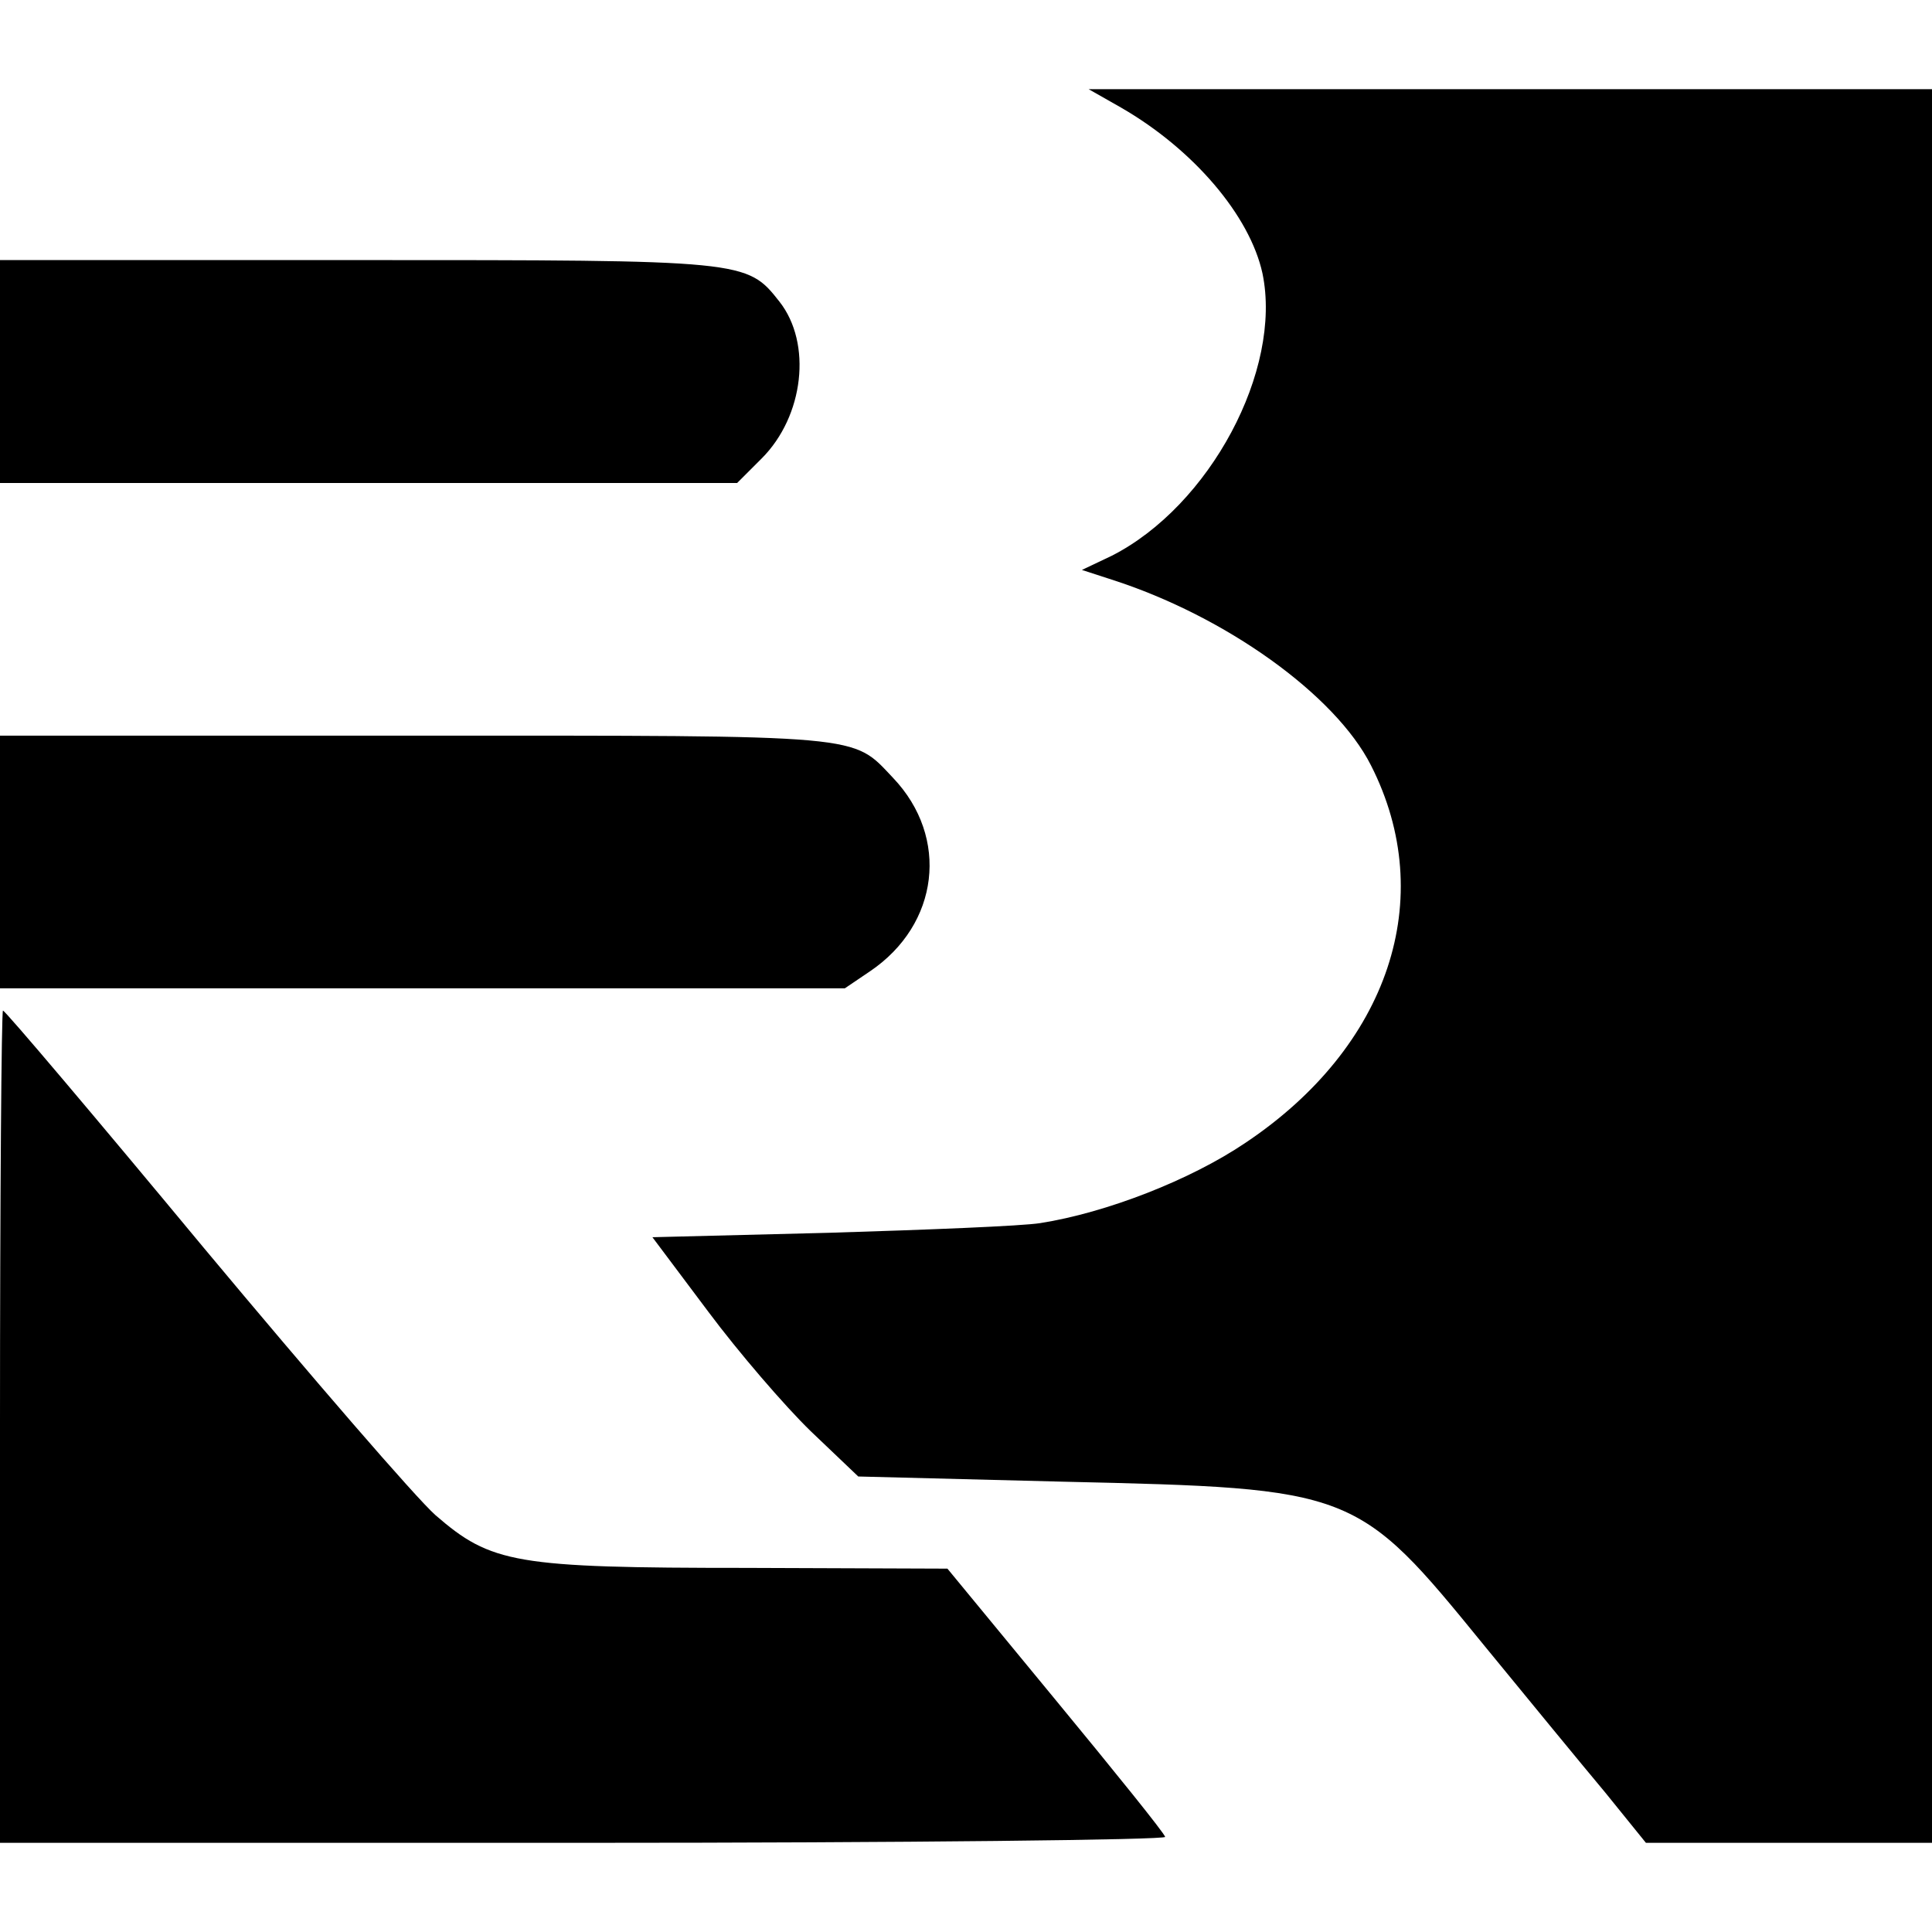
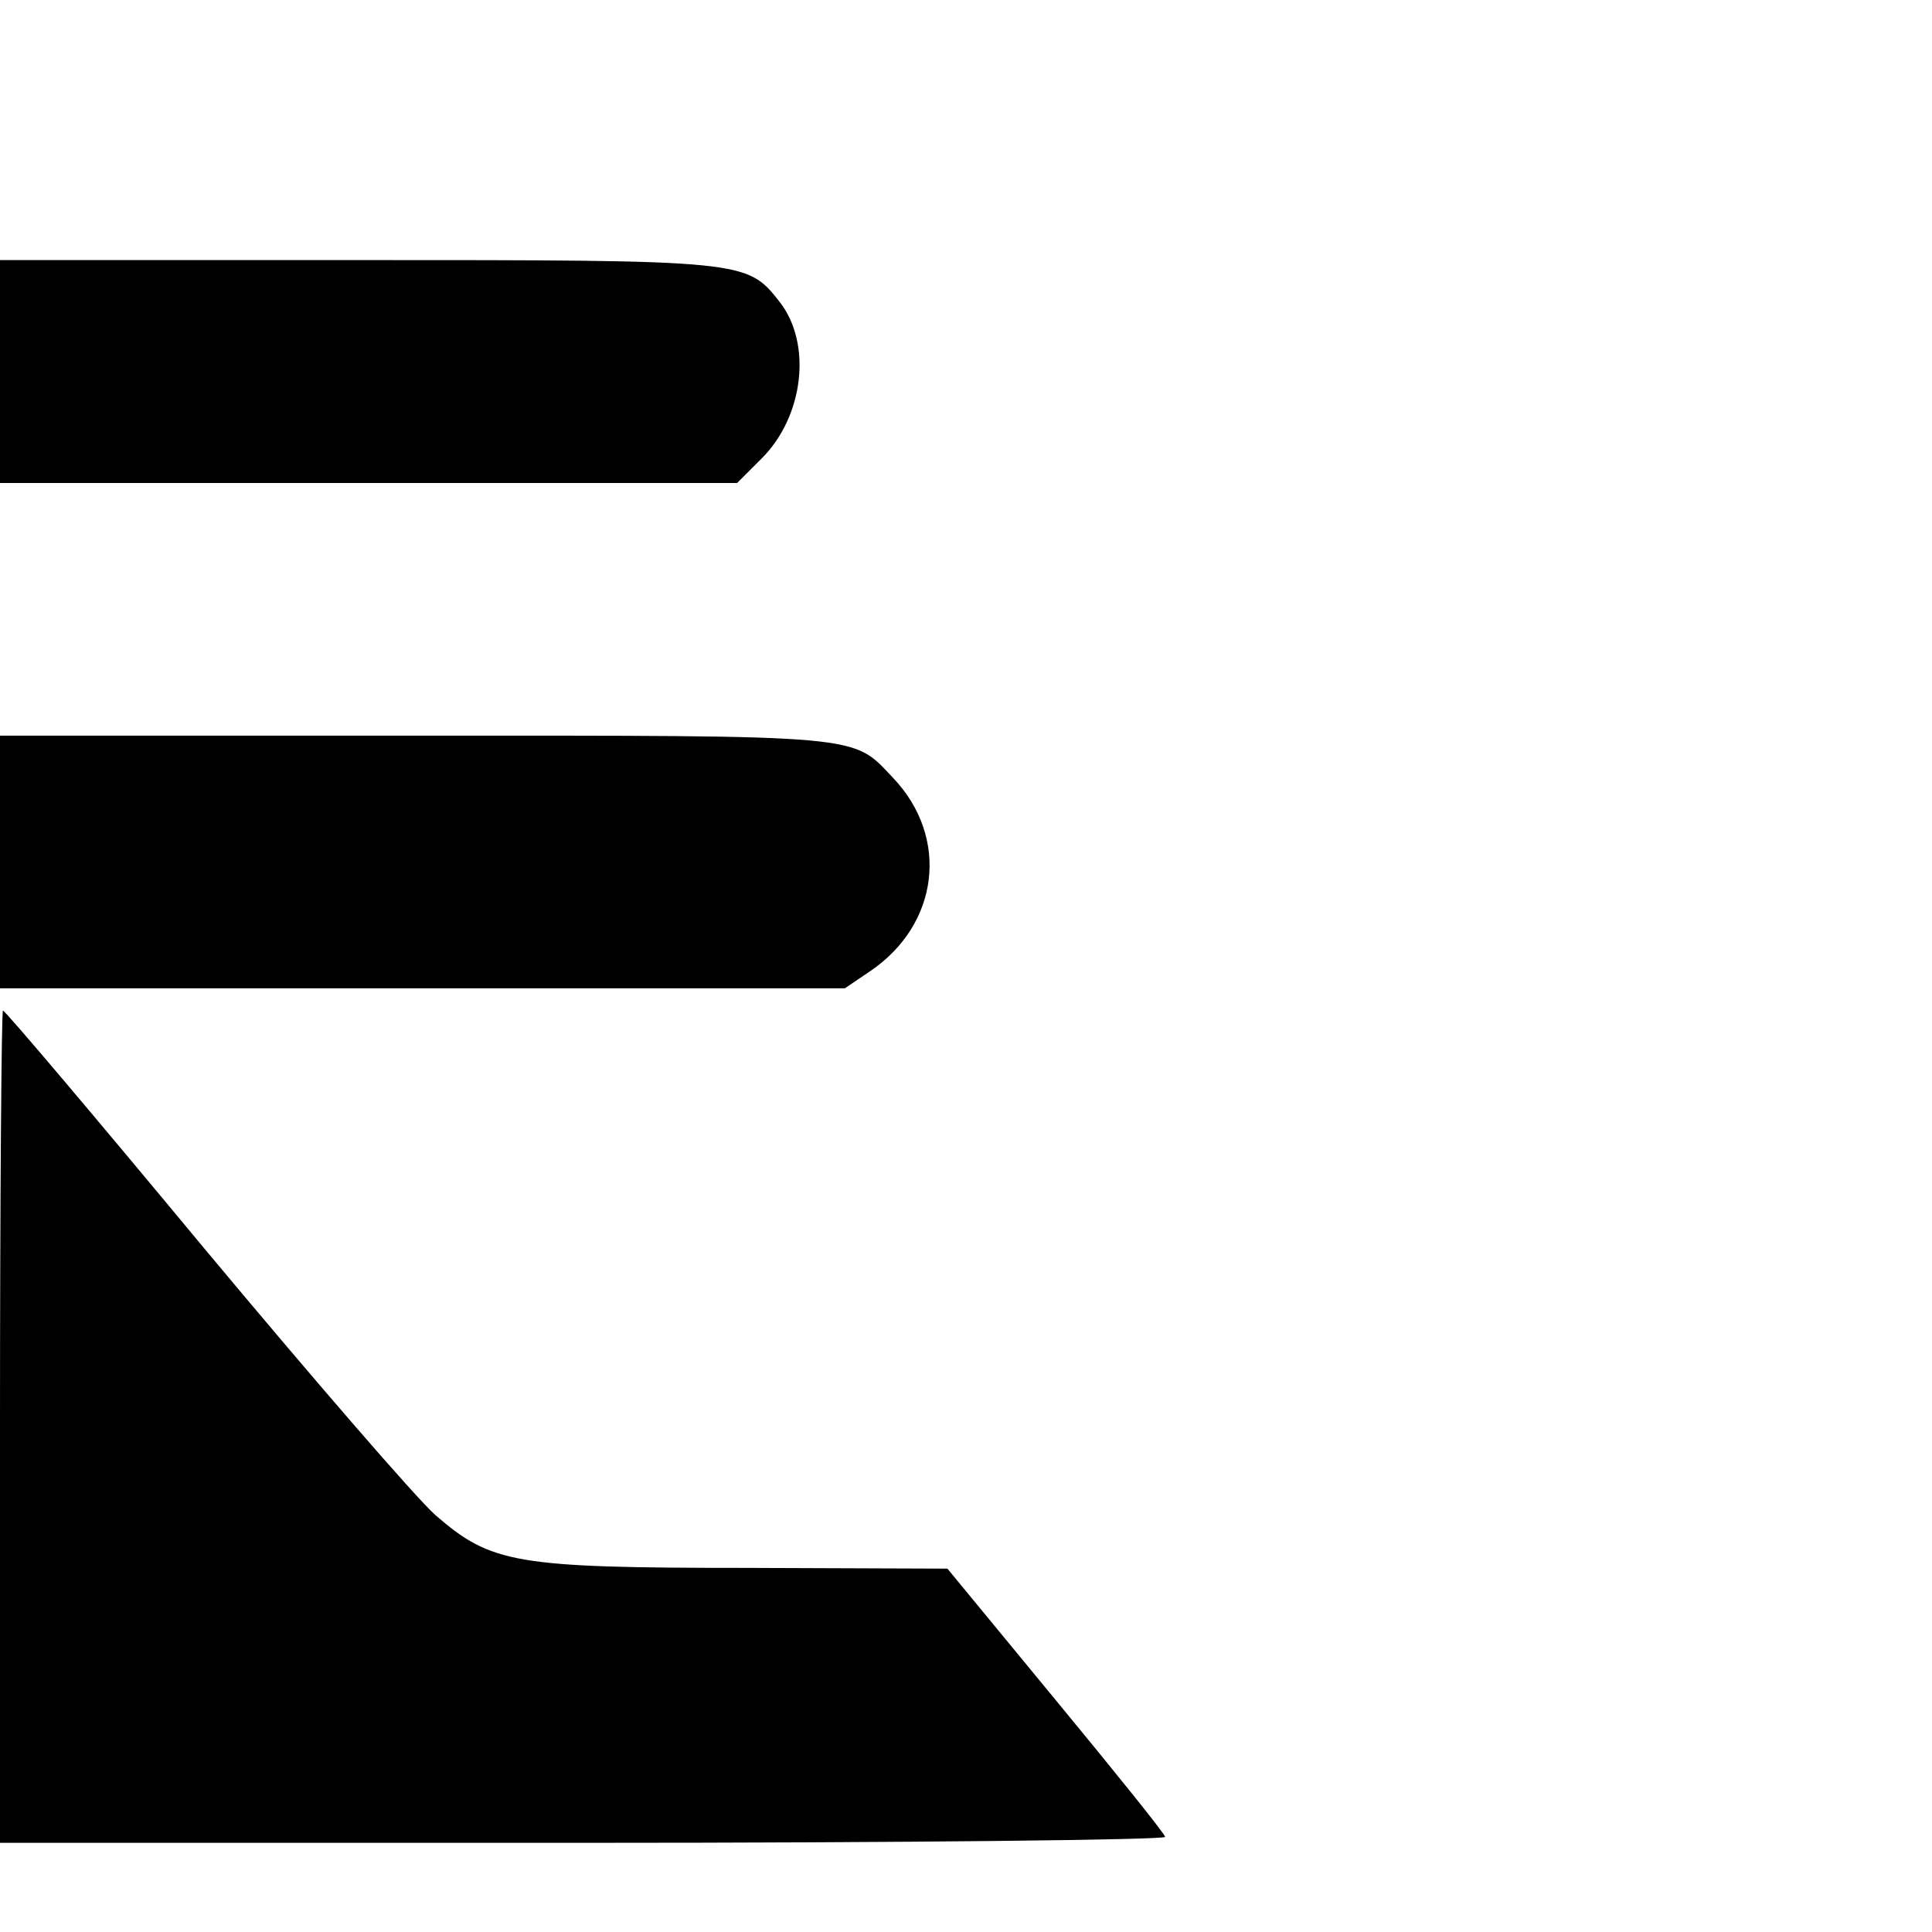
<svg xmlns="http://www.w3.org/2000/svg" version="1.0" width="260pt" height="260pt" viewBox="0 0 260 260" preserveAspectRatio="xMidYMid meet">
  <g transform="translate(0,260) scale(0.1,-0.1)" fill="#000000" stroke="none">
-     <path d="M1509 2455 c97 -56 173 -145 190 -223 27 -130 -71 -313 -203 -380 l-40 -19 40 -13 c153 -49 301 -155 349 -250 91 -179 24 -379 -169 -508 -74 -50 -187 -94 -276 -108 -25 -4 -152 -9 -283 -13 l-239 -6 75 -100 c41 -55 103 -127 138 -161 l64 -61 276 -7 c392 -9 395 -10 566 -220 59 -72 132 -161 163 -198 l55 -68 193 0 192 0 0 1180 0 1180 -567 0 -568 0 44 -25z" />
    <path d="M0 2100 l0 -150 496 0 496 0 33 33 c57 57 68 155 24 211 -44 56 -46 56 -568 56 l-481 0 0 -150z" />
    <path d="M0 1440 l0 -170 569 0 568 0 34 23 c93 63 107 180 31 260 -56 59 -33 57 -642 57 l-560 0 0 -170z" />
    <path d="M0 680 l0 -560 786 0 c432 0 784 4 782 8 -1 5 -68 88 -148 185 l-145 176 -271 1 c-311 0 -343 6 -418 71 -26 23 -166 185 -312 360 -146 176 -267 319 -270 319 -2 0 -4 -252 -4 -560z" />
  </g>
</svg>